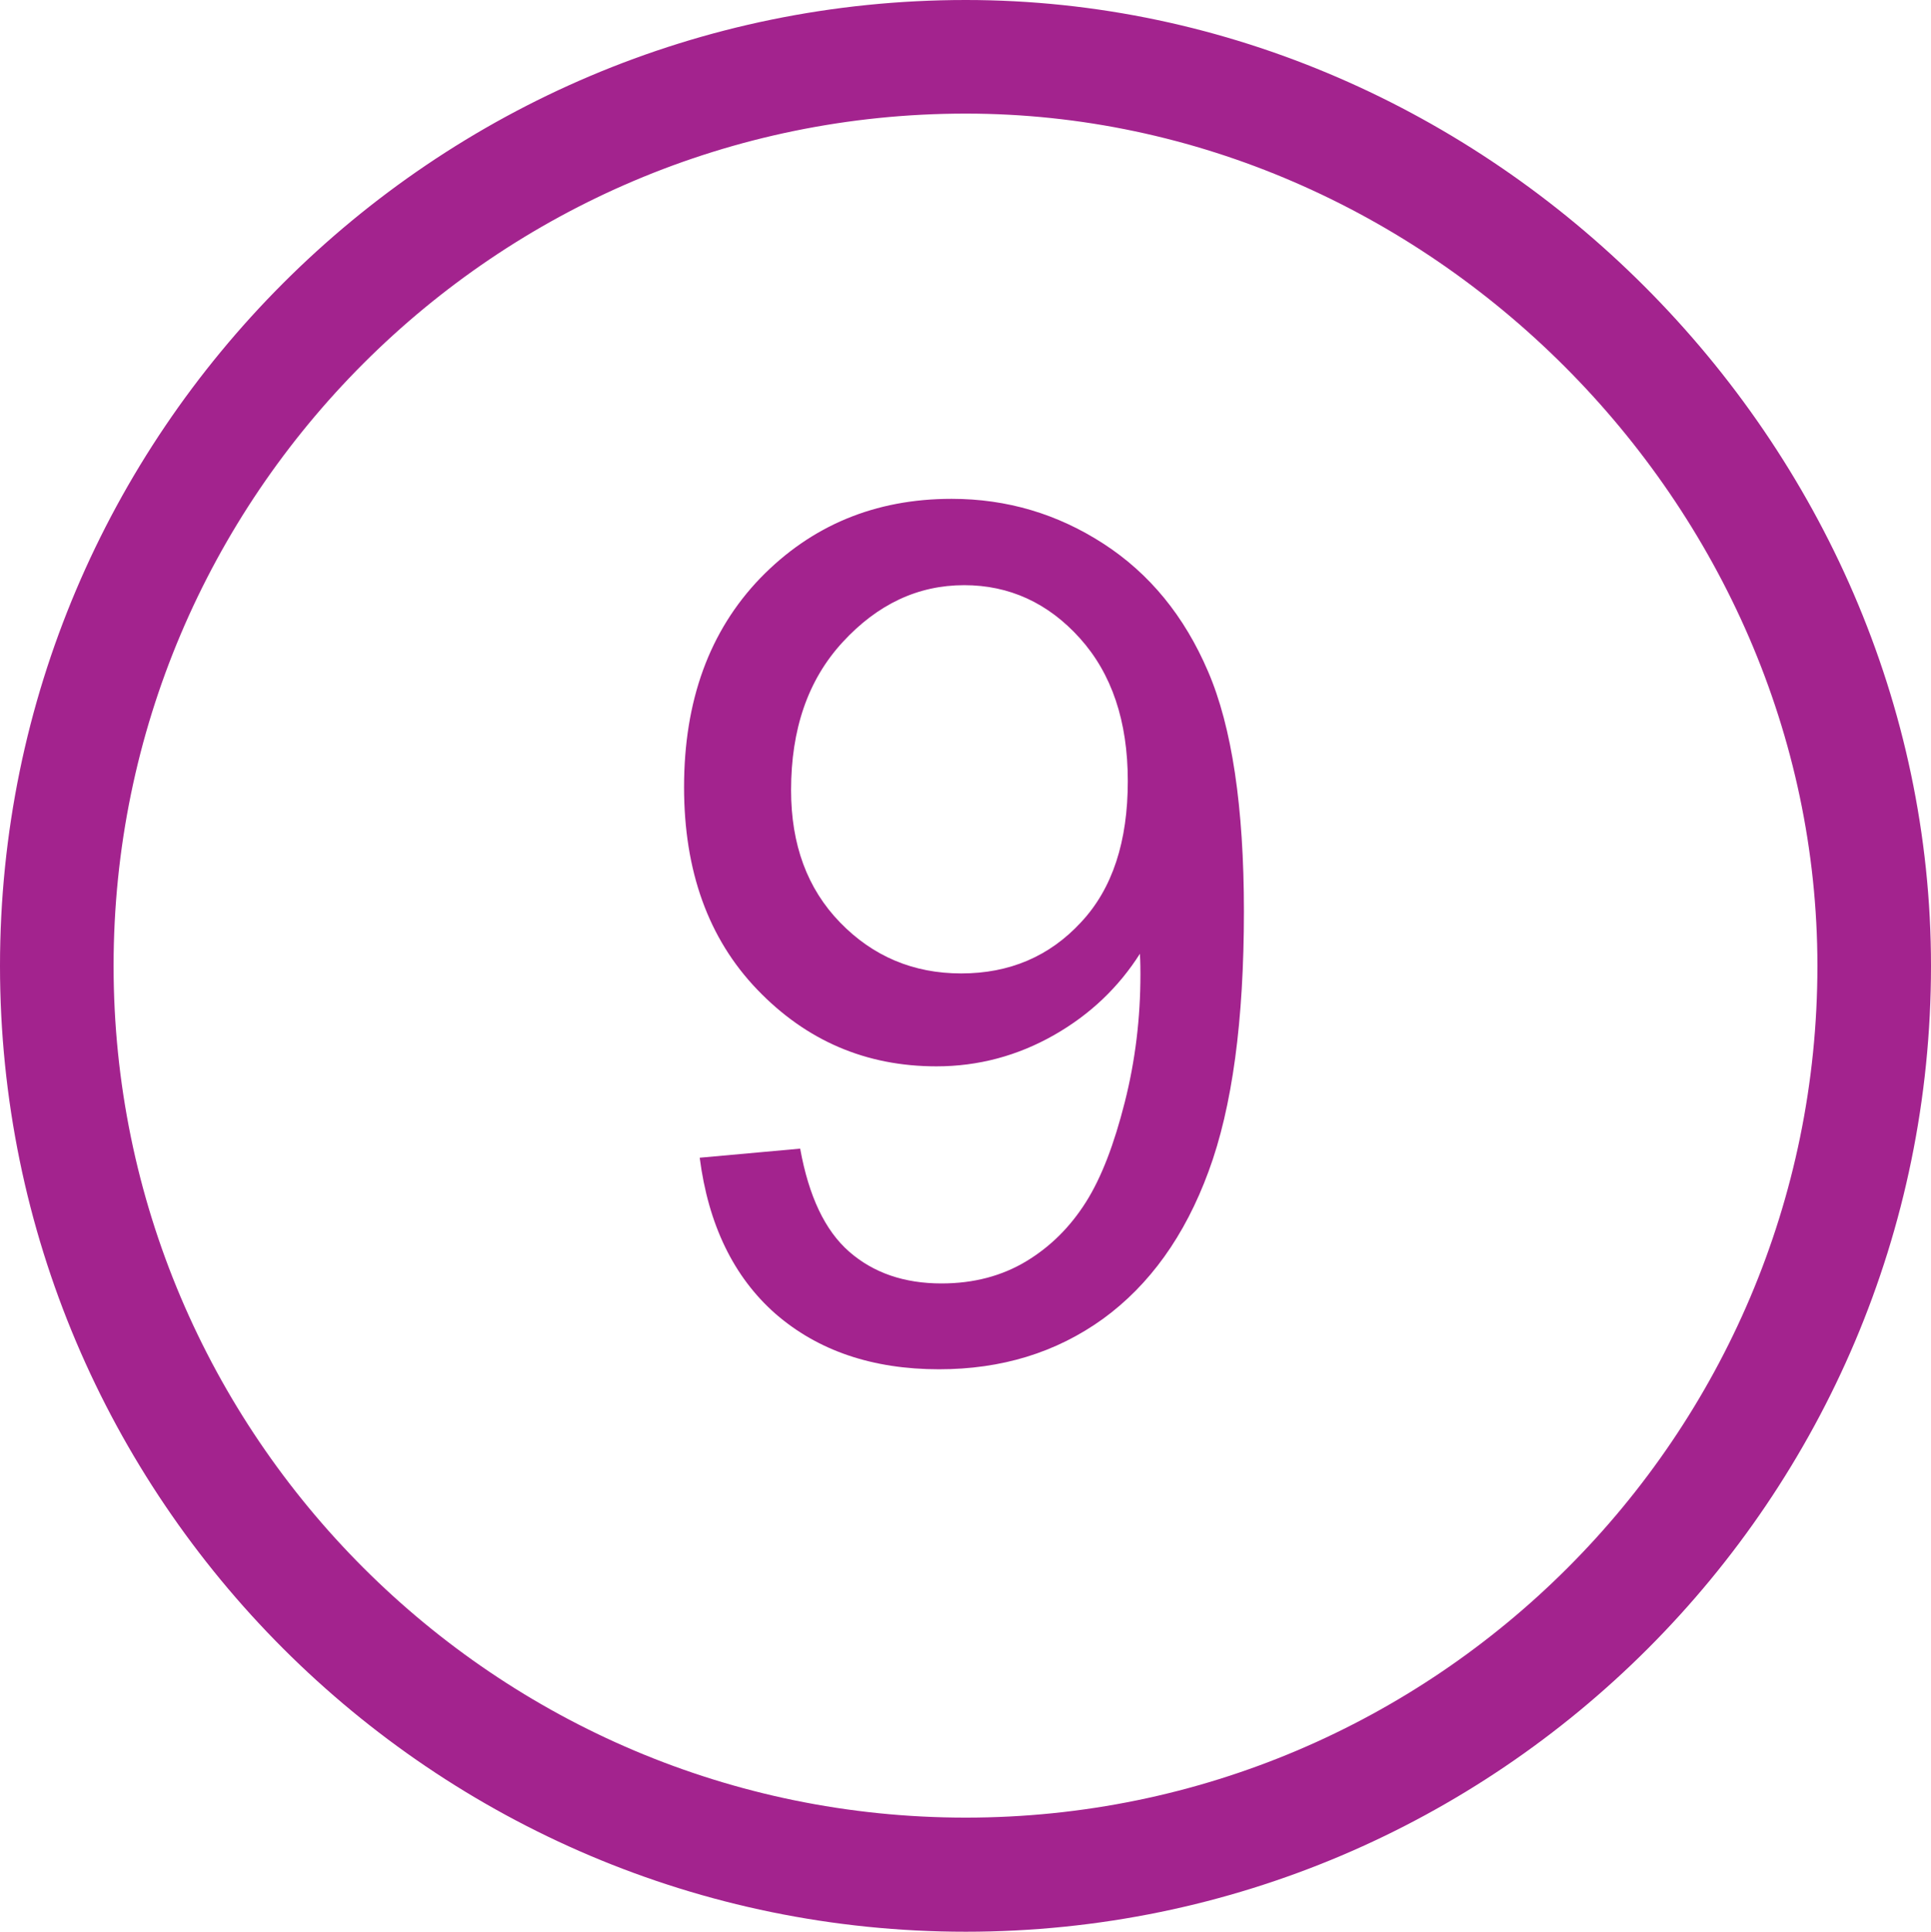
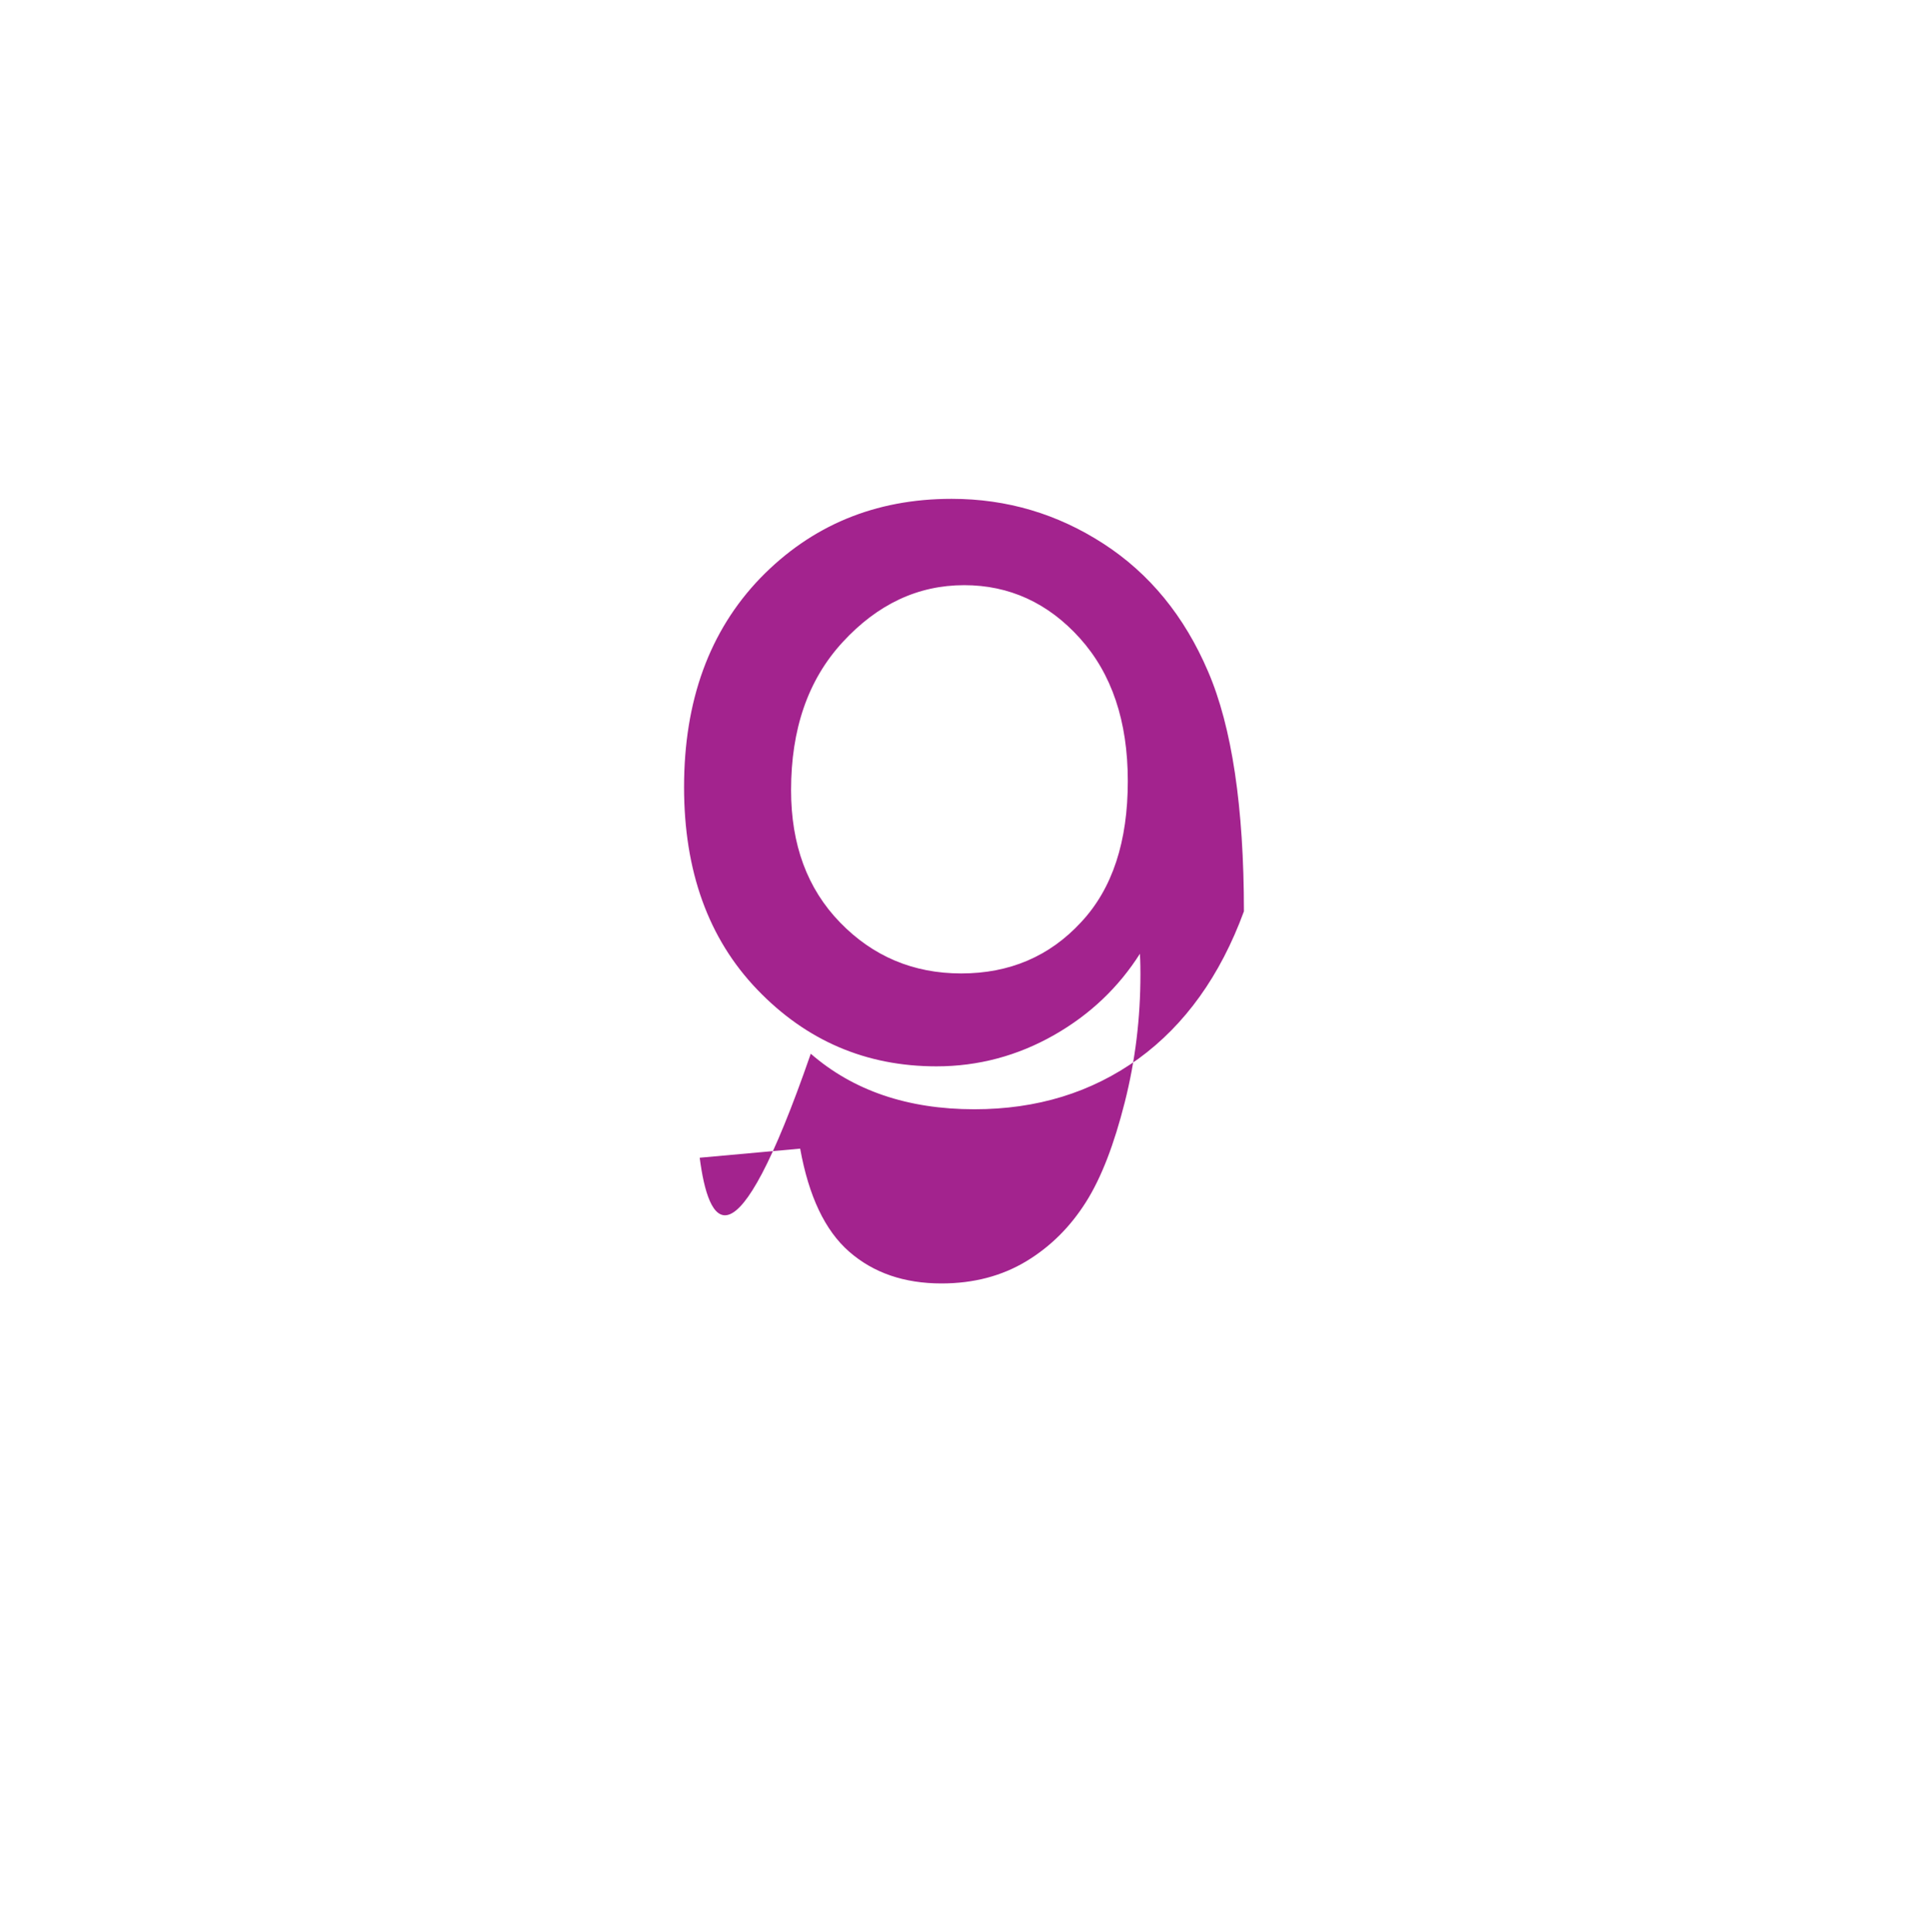
<svg xmlns="http://www.w3.org/2000/svg" version="1.1" id="Layer_1" x="0px" y="0px" viewBox="0 0 38.25 38.26" style="enable-background:new 0 0 38.25 38.26;" xml:space="preserve">
  <style type="text/css">
	.st0{fill:#A3238E;}
</style>
  <g>
    <g>
      <g>
-         <path class="st0" d="M13.86,22.93l1.99-0.18c0.17,0.94,0.49,1.62,0.97,2.04c0.48,0.42,1.09,0.63,1.83,0.63     c0.64,0,1.2-0.15,1.68-0.44s0.87-0.68,1.18-1.17c0.31-0.49,0.56-1.15,0.77-1.98c0.21-0.83,0.31-1.67,0.31-2.53     c0-0.09,0-0.23-0.01-0.41c-0.42,0.66-0.98,1.2-1.7,1.61c-0.72,0.41-1.5,0.62-2.33,0.62c-1.4,0-2.58-0.51-3.55-1.52     s-1.45-2.35-1.45-4.01c0-1.71,0.5-3.09,1.51-4.14c1.01-1.04,2.27-1.57,3.79-1.57c1.1,0,2.1,0.3,3.01,0.89     c0.91,0.59,1.6,1.43,2.07,2.53c0.47,1.09,0.71,2.68,0.71,4.75c0,2.16-0.23,3.88-0.7,5.15c-0.47,1.28-1.17,2.25-2.09,2.92     c-0.93,0.67-2.01,1-3.25,1c-1.32,0-2.4-0.37-3.24-1.1C14.53,25.29,14.03,24.25,13.86,22.93z M22.34,15.47     c0-1.19-0.32-2.13-0.95-2.83s-1.4-1.05-2.29-1.05c-0.92,0-1.72,0.38-2.41,1.13s-1.02,1.73-1.02,2.93c0,1.08,0.32,1.95,0.97,2.62     c0.65,0.67,1.45,1.01,2.4,1.01c0.96,0,1.75-0.34,2.37-1.01C22.04,17.6,22.34,16.66,22.34,15.47z" />
+         <path class="st0" d="M13.86,22.93l1.99-0.18c0.17,0.94,0.49,1.62,0.97,2.04c0.48,0.42,1.09,0.63,1.83,0.63     c0.64,0,1.2-0.15,1.68-0.44s0.87-0.68,1.18-1.17c0.31-0.49,0.56-1.15,0.77-1.98c0.21-0.83,0.31-1.67,0.31-2.53     c0-0.09,0-0.23-0.01-0.41c-0.42,0.66-0.98,1.2-1.7,1.61c-0.72,0.41-1.5,0.62-2.33,0.62c-1.4,0-2.58-0.51-3.55-1.52     s-1.45-2.35-1.45-4.01c0-1.71,0.5-3.09,1.51-4.14c1.01-1.04,2.27-1.57,3.79-1.57c1.1,0,2.1,0.3,3.01,0.89     c0.91,0.59,1.6,1.43,2.07,2.53c0.47,1.09,0.71,2.68,0.71,4.75c-0.47,1.28-1.17,2.25-2.09,2.92     c-0.93,0.67-2.01,1-3.25,1c-1.32,0-2.4-0.37-3.24-1.1C14.53,25.29,14.03,24.25,13.86,22.93z M22.34,15.47     c0-1.19-0.32-2.13-0.95-2.83s-1.4-1.05-2.29-1.05c-0.92,0-1.72,0.38-2.41,1.13s-1.02,1.73-1.02,2.93c0,1.08,0.32,1.95,0.97,2.62     c0.65,0.67,1.45,1.01,2.4,1.01c0.96,0,1.75-0.34,2.37-1.01C22.04,17.6,22.34,16.66,22.34,15.47z" />
      </g>
    </g>
    <g>
-       <path class="st0" d="M19.13,38.26C8.58,38.26,0,29.68,0,19.13C0,8.58,8.58,0,19.13,0c10.37,0,19.12,8.76,19.12,19.13    C38.25,29.68,29.67,38.26,19.13,38.26z M19.13,2.25c-9.31,0-16.88,7.57-16.88,16.88c0,9.3,7.57,16.87,16.88,16.87    c9.3,0,16.87-7.57,16.87-16.87C36,9.98,28.27,2.25,19.13,2.25z" />
-     </g>
+       </g>
  </g>
  <g>
</g>
  <g>
</g>
  <g>
</g>
  <g>
</g>
  <g>
</g>
  <g>
</g>
</svg>